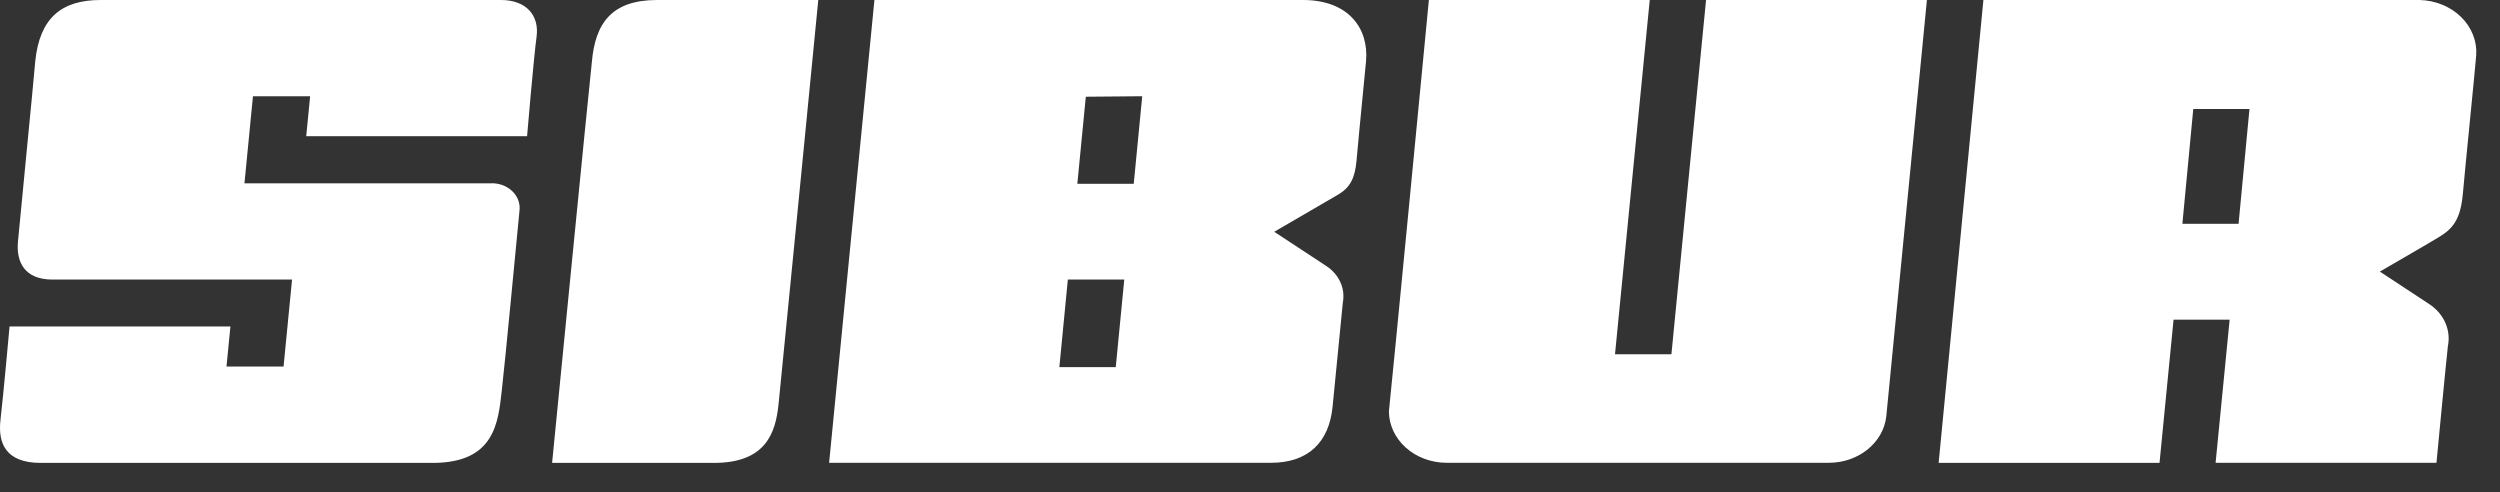
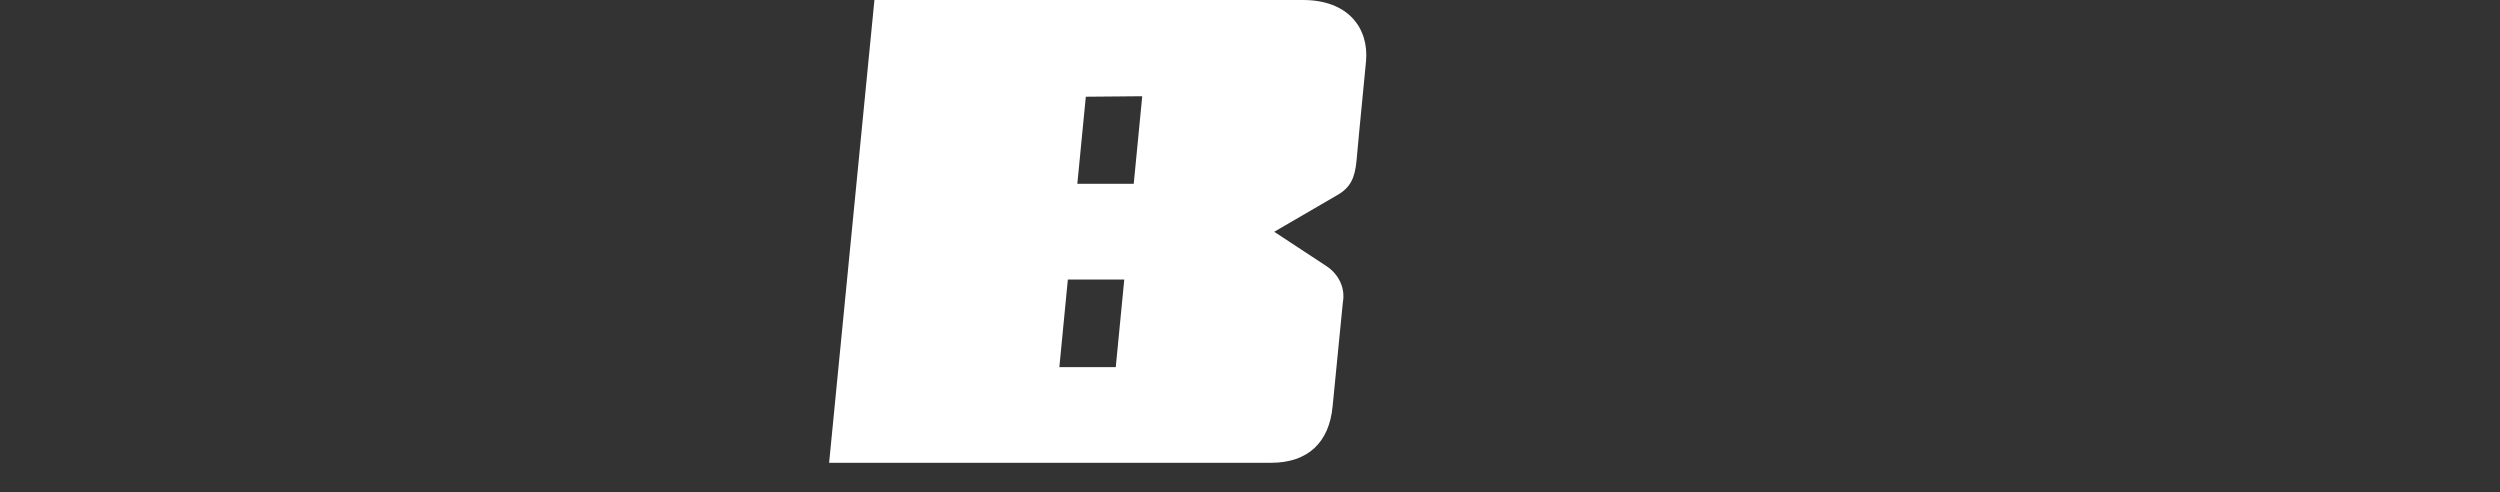
<svg xmlns="http://www.w3.org/2000/svg" width="437" height="86" viewBox="0 0 437 86" fill="none">
  <rect x="0" y="0" width="437" height="86" fill="#333333" stroke="none" />
-   <path d="M96.508 80.913H124.816C133.973 80.913 135.572 75.538 136.086 70.707C136.562 66.234 143.035 0 143.035 0H114.879C106.845 0 104.046 4.116 103.456 10.852C103.056 14.22 96.508 80.913 96.508 80.913Z" fill="white" />
-   <path d="M292.164 61.931H282.303L288.375 0H249.768C249.768 0 243.181 68.513 242.781 71.915C242.796 74.293 243.86 76.569 245.742 78.25C247.624 79.932 250.172 80.882 252.833 80.896H319.711C322.208 80.89 324.614 80.057 326.463 78.559C328.313 77.06 329.474 75.002 329.724 72.782C330.124 68.802 336.825 0 336.825 0H298.218L292.164 61.931Z" fill="white" />
-   <path d="M17.584 0C10.693 0 6.923 3.198 6.162 10.716C5.857 14.475 3.44 38.781 3.135 42.285C2.83 45.789 4.277 48.867 9.17 48.867H51.052L49.567 64.074H39.591L40.277 57.066H1.669C1.669 57.066 0.584 69.176 0.089 73.361C-0.406 77.545 1.06 80.913 7.114 80.913H75.648C86.518 80.913 87.07 73.786 87.698 68.394C88.289 63.393 90.497 39.853 90.802 36.876C90.887 36.244 90.816 35.602 90.592 34.998C90.368 34.393 89.997 33.84 89.506 33.378C89.015 32.917 88.415 32.558 87.751 32.327C87.086 32.097 86.373 32.001 85.661 32.045H42.732L44.217 16.822H54.212L53.526 23.813H92.134C92.134 23.813 93.276 10.206 93.79 6.463C94.304 2.721 92.02 0 87.565 0H17.584Z" fill="white" />
  <path d="M152.849 0L144.93 80.896H222.164C228.675 80.896 232.349 77.29 232.939 71.047C233.186 68.513 234.043 59.94 234.728 52.882C234.954 51.689 234.808 50.464 234.304 49.342C233.8 48.219 232.959 47.243 231.873 46.52L222.735 40.516C222.735 40.516 231.473 35.413 233.758 34.103C236.042 32.794 236.842 31.144 237.127 28.031C237.756 20.972 238.593 12.927 238.783 10.699C239.297 4.865 235.623 0 227.761 0H152.849ZM199.662 16.822L198.177 32.13H188.316L189.8 16.907L199.662 16.822ZM186.659 48.867H196.521L195.036 64.176H185.175L186.659 48.867Z" fill="white" />
-   <path d="M422.962 0H346.699L338.875 80.913H377.483L379.938 55.875H389.742L387.287 80.896H425.894C425.894 80.896 427.588 63.104 427.893 60.485C428.163 59.145 428.019 57.766 427.475 56.495C426.932 55.224 426.01 54.11 424.809 53.273L415.995 47.473C415.995 47.473 423.838 42.948 426.313 41.452C428.787 39.955 430.12 38.339 430.52 33.746C430.92 29.154 432.595 12.74 432.842 9.661C432.925 8.443 432.732 7.222 432.276 6.072C431.821 4.921 431.112 3.864 430.19 2.963C429.269 2.062 428.154 1.336 426.913 0.827C425.671 0.318 424.328 0.036 422.962 0ZM381.48 39.121L383.384 19.05H393.207L391.303 39.121H381.48Z" fill="white" />
</svg>